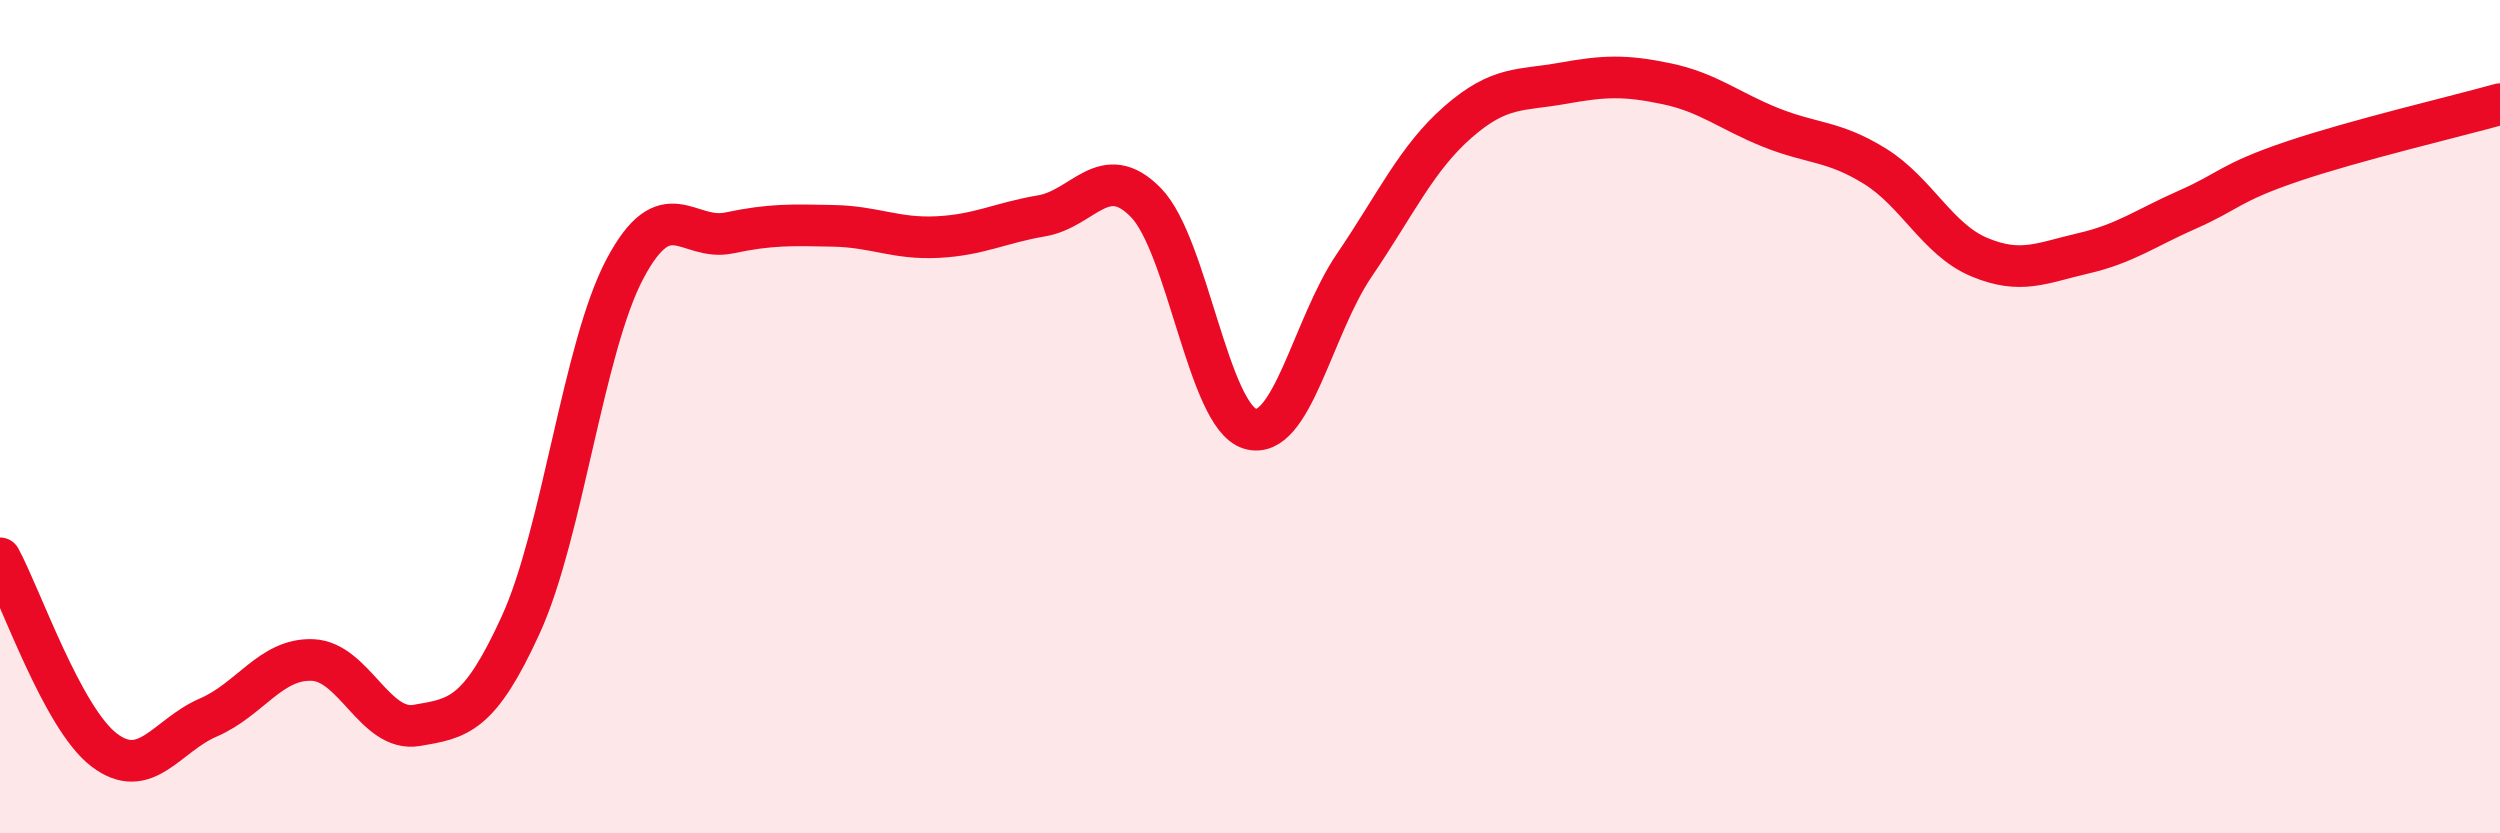
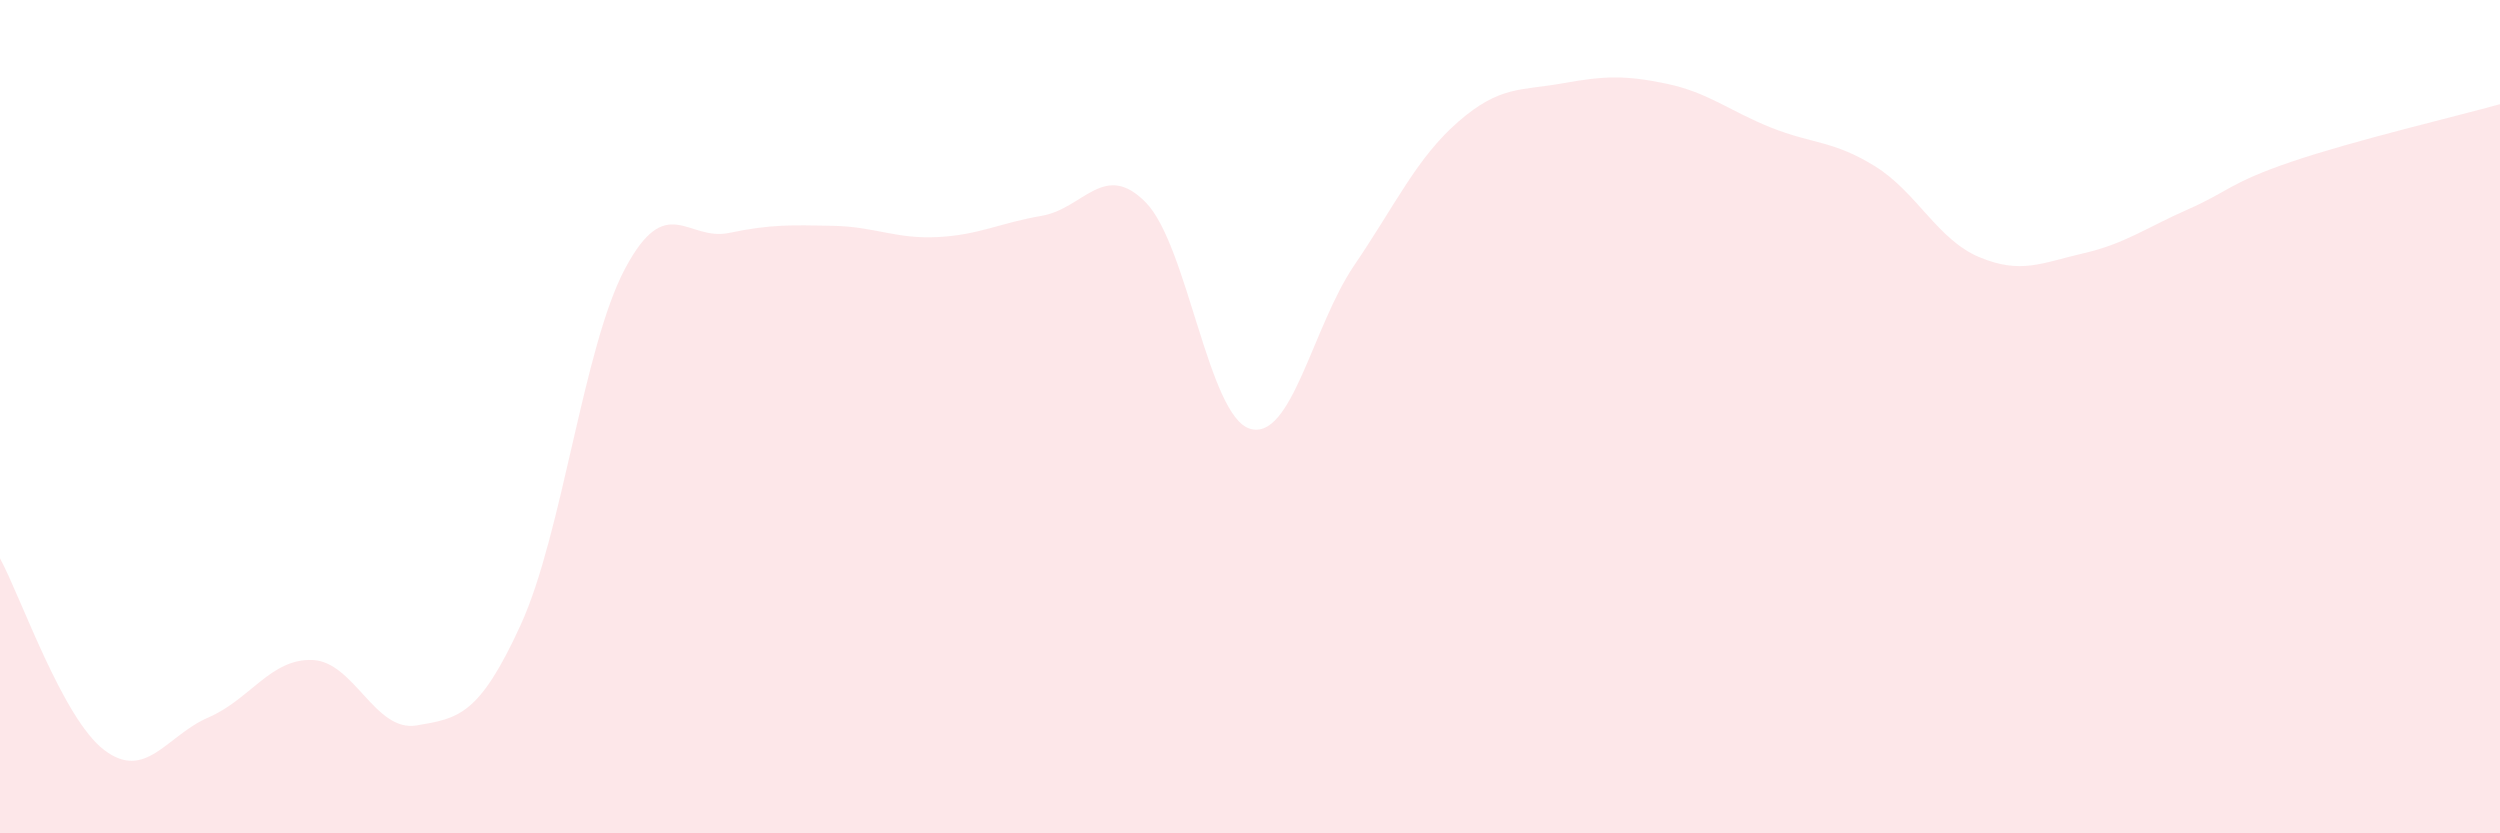
<svg xmlns="http://www.w3.org/2000/svg" width="60" height="20" viewBox="0 0 60 20">
  <path d="M 0,13.4 C 0.5,14.32 1.5,17.24 2.5,18 C 3.5,18.76 4,17.65 5,17.22 C 6,16.79 6.5,15.8 7.5,15.84 C 8.5,15.88 9,17.58 10,17.41 C 11,17.24 11.5,17.18 12.5,14.99 C 13.5,12.8 14,8.33 15,6.45 C 16,4.57 16.5,5.8 17.5,5.59 C 18.5,5.38 19,5.4 20,5.42 C 21,5.44 21.5,5.74 22.5,5.69 C 23.5,5.64 24,5.35 25,5.18 C 26,5.01 26.5,3.84 27.5,4.86 C 28.5,5.88 29,9.99 30,10.29 C 31,10.59 31.5,7.84 32.5,6.37 C 33.5,4.9 34,3.79 35,2.92 C 36,2.05 36.5,2.18 37.5,2 C 38.5,1.82 39,1.8 40,2.01 C 41,2.22 41.5,2.66 42.5,3.06 C 43.5,3.46 44,3.37 45,3.99 C 46,4.61 46.5,5.75 47.5,6.17 C 48.5,6.59 49,6.31 50,6.08 C 51,5.85 51.5,5.47 52.5,5.03 C 53.5,4.59 53.5,4.39 55,3.88 C 56.5,3.37 59,2.78 60,2.5L60 20L0 20Z" fill="#EB0A25" opacity="0.1" stroke-linecap="round" stroke-linejoin="round" />
-   <path d="M 0,13.4 C 0.5,14.32 1.5,17.24 2.5,18 C 3.5,18.76 4,17.65 5,17.22 C 6,16.79 6.5,15.8 7.5,15.84 C 8.5,15.88 9,17.58 10,17.41 C 11,17.24 11.5,17.18 12.5,14.99 C 13.5,12.8 14,8.33 15,6.45 C 16,4.57 16.5,5.8 17.5,5.59 C 18.5,5.38 19,5.4 20,5.42 C 21,5.44 21.5,5.74 22.5,5.69 C 23.5,5.64 24,5.35 25,5.18 C 26,5.01 26.5,3.84 27.5,4.86 C 28.5,5.88 29,9.99 30,10.29 C 31,10.59 31.5,7.84 32.5,6.37 C 33.5,4.9 34,3.79 35,2.92 C 36,2.05 36.5,2.18 37.5,2 C 38.5,1.82 39,1.8 40,2.01 C 41,2.22 41.5,2.66 42.5,3.06 C 43.5,3.46 44,3.37 45,3.99 C 46,4.61 46.5,5.75 47.5,6.17 C 48.5,6.59 49,6.31 50,6.08 C 51,5.85 51.5,5.47 52.5,5.03 C 53.5,4.59 53.5,4.39 55,3.88 C 56.5,3.37 59,2.78 60,2.5" stroke="#EB0A25" stroke-width="1" fill="none" stroke-linecap="round" stroke-linejoin="round" />
</svg>